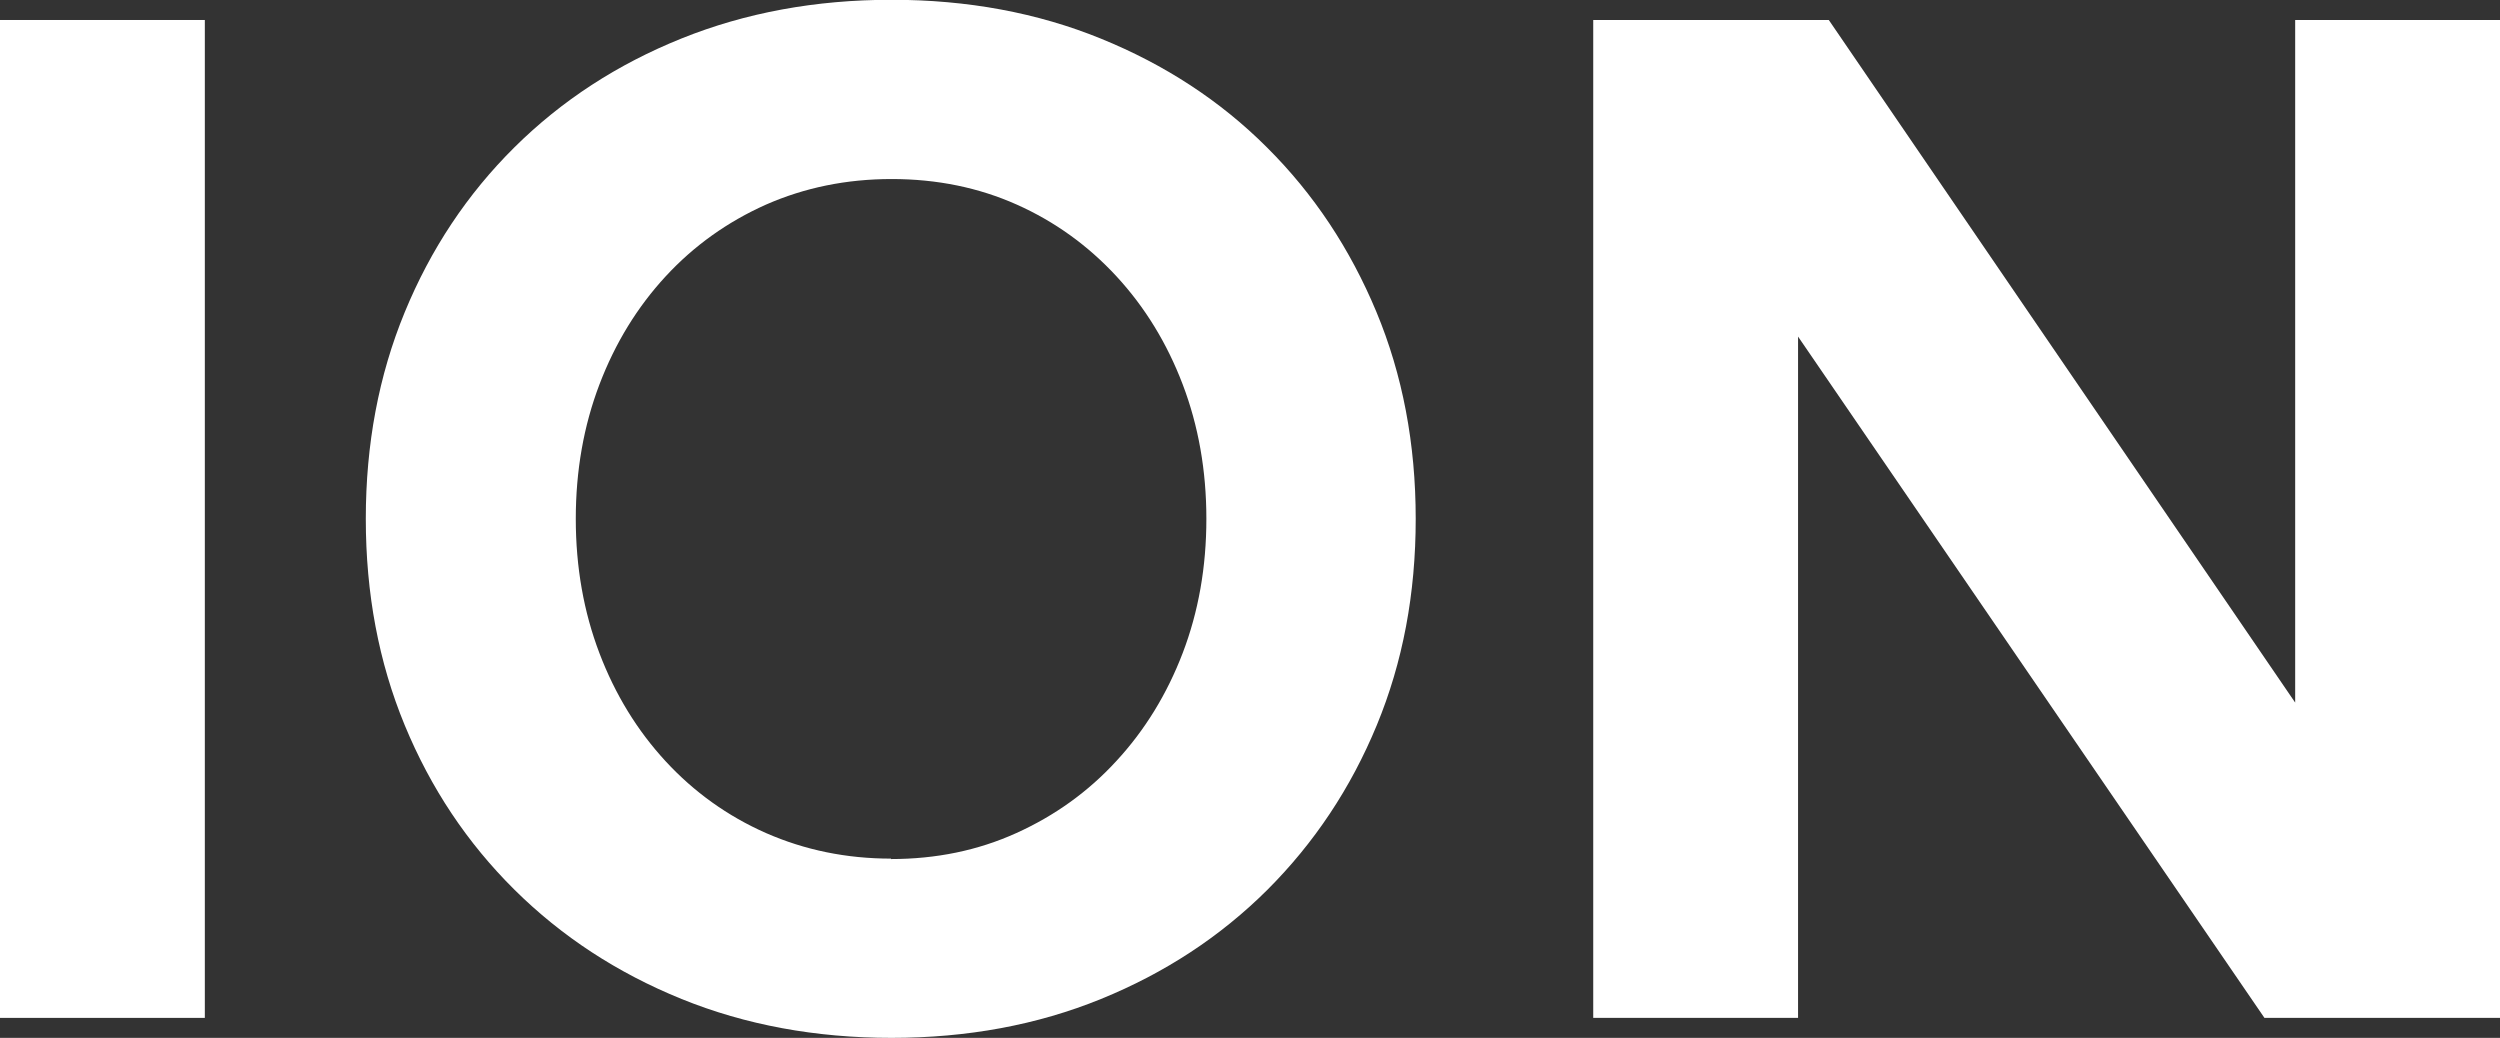
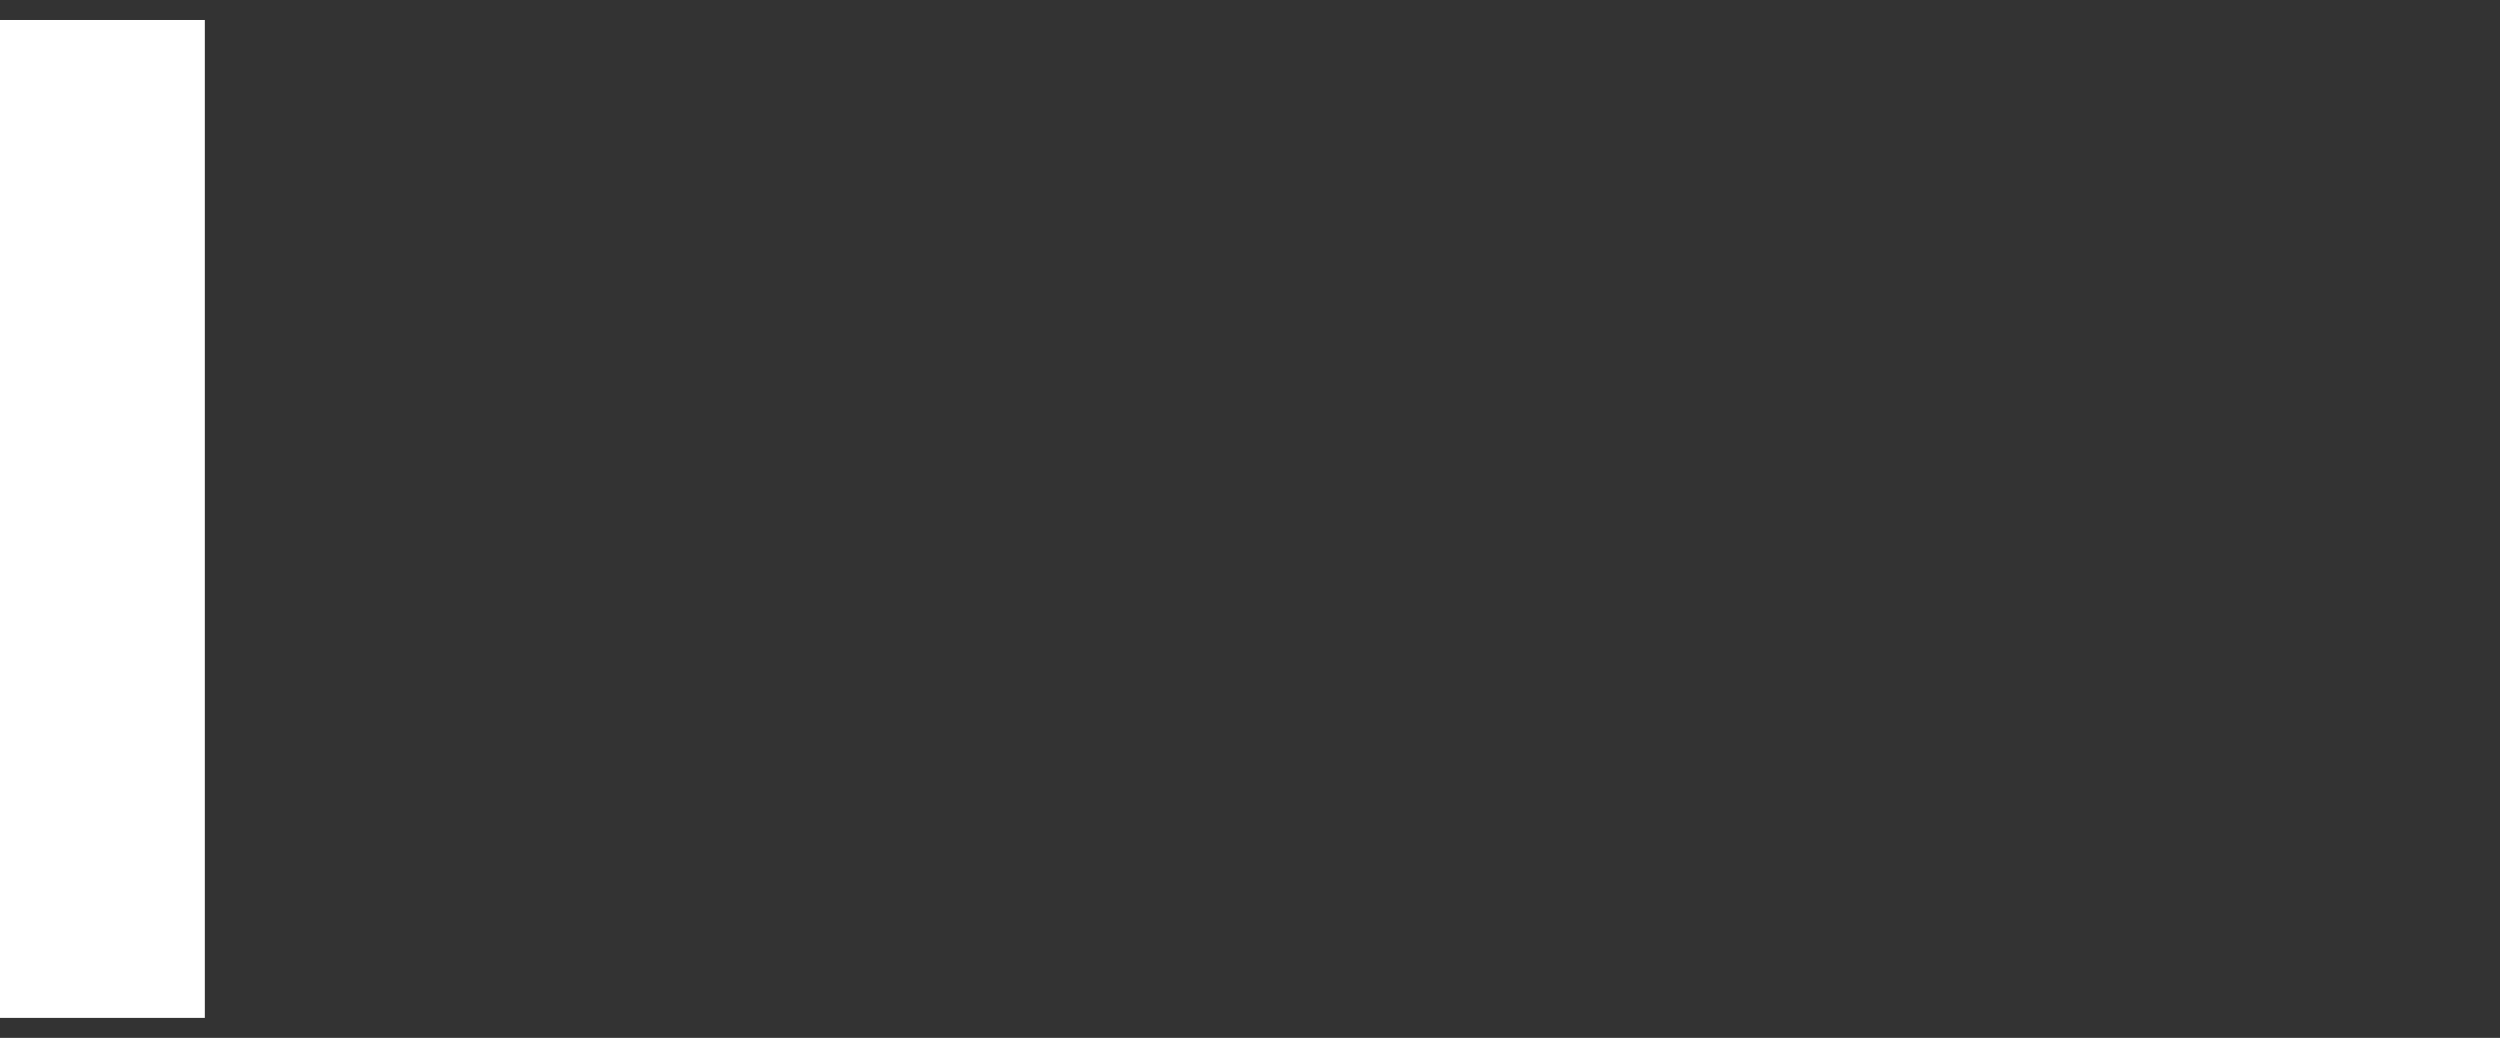
<svg xmlns="http://www.w3.org/2000/svg" id="Livello_2" data-name="Livello 2" viewBox="0 0 116.32 48.29">
  <rect x="0" y="0" width="116.32" height="48.29" fill="#333333" stroke="none" />
  <defs>
    <style>
      .cls-1 {
        fill: #fff;
        stroke-width: 0px;
      }
    </style>
  </defs>
  <g id="Livello_1-2" data-name="Livello 1">
    <path class="cls-1" d="M9.53,47.36H0V.93h9.53v46.44Z" />
-     <path class="cls-1" d="M41.48,48.29c-3.53,0-6.79-.6-9.77-1.81-2.98-1.21-5.57-2.9-7.77-5.08-2.2-2.18-3.9-4.73-5.11-7.66-1.21-2.93-1.81-6.13-1.81-9.6s.6-6.67,1.81-9.61c1.21-2.94,2.91-5.5,5.11-7.68,2.2-2.18,4.79-3.86,7.77-5.06,2.98-1.2,6.24-1.8,9.77-1.8s6.78.6,9.75,1.81c2.97,1.21,5.55,2.89,7.72,5.06,2.18,2.17,3.87,4.72,5.09,7.65,1.22,2.93,1.83,6.14,1.83,9.63s-.6,6.67-1.81,9.6c-1.21,2.93-2.91,5.48-5.09,7.66-2.19,2.18-4.77,3.87-7.74,5.08-2.97,1.21-6.22,1.81-9.75,1.81ZM41.45,39.97c2.11,0,4.05-.4,5.84-1.21s3.34-1.92,4.66-3.36c1.32-1.43,2.35-3.11,3.08-5.02.73-1.91,1.1-3.99,1.1-6.24s-.37-4.33-1.1-6.25-1.76-3.6-3.08-5.03c-1.32-1.43-2.87-2.55-4.64-3.34-1.77-.79-3.71-1.19-5.82-1.19s-4.05.4-5.85,1.19c-1.79.8-3.35,1.91-4.67,3.34-1.32,1.43-2.35,3.11-3.08,5.03-.73,1.92-1.1,4-1.1,6.25s.37,4.33,1.1,6.25c.73,1.92,1.76,3.6,3.08,5.03,1.32,1.43,2.88,2.55,4.67,3.34,1.8.79,3.74,1.19,5.82,1.19Z" />
-     <path class="cls-1" d="M116.32,47.36h-10.96l-21.7-31.7v31.7h-9.53V.93h10.96l21.7,31.76V.93h9.53v46.44Z" />
  </g>
</svg>